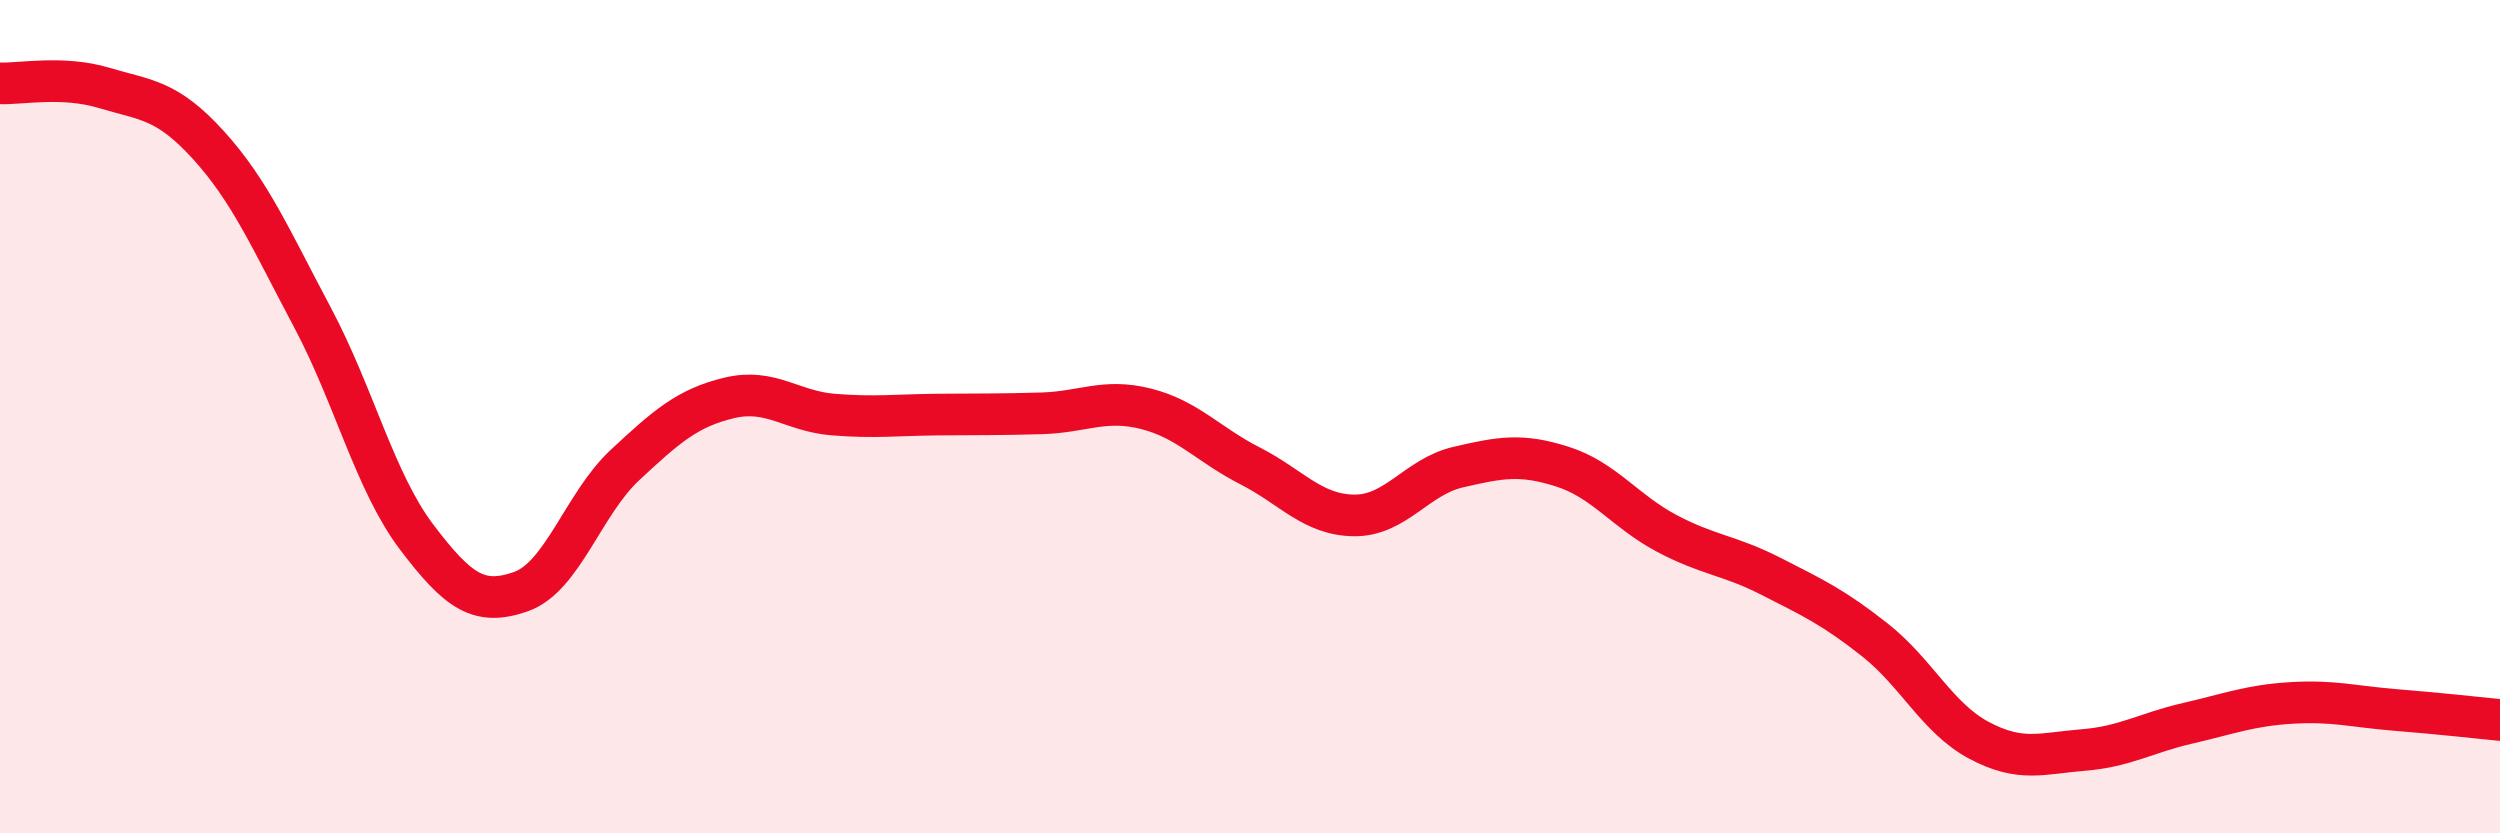
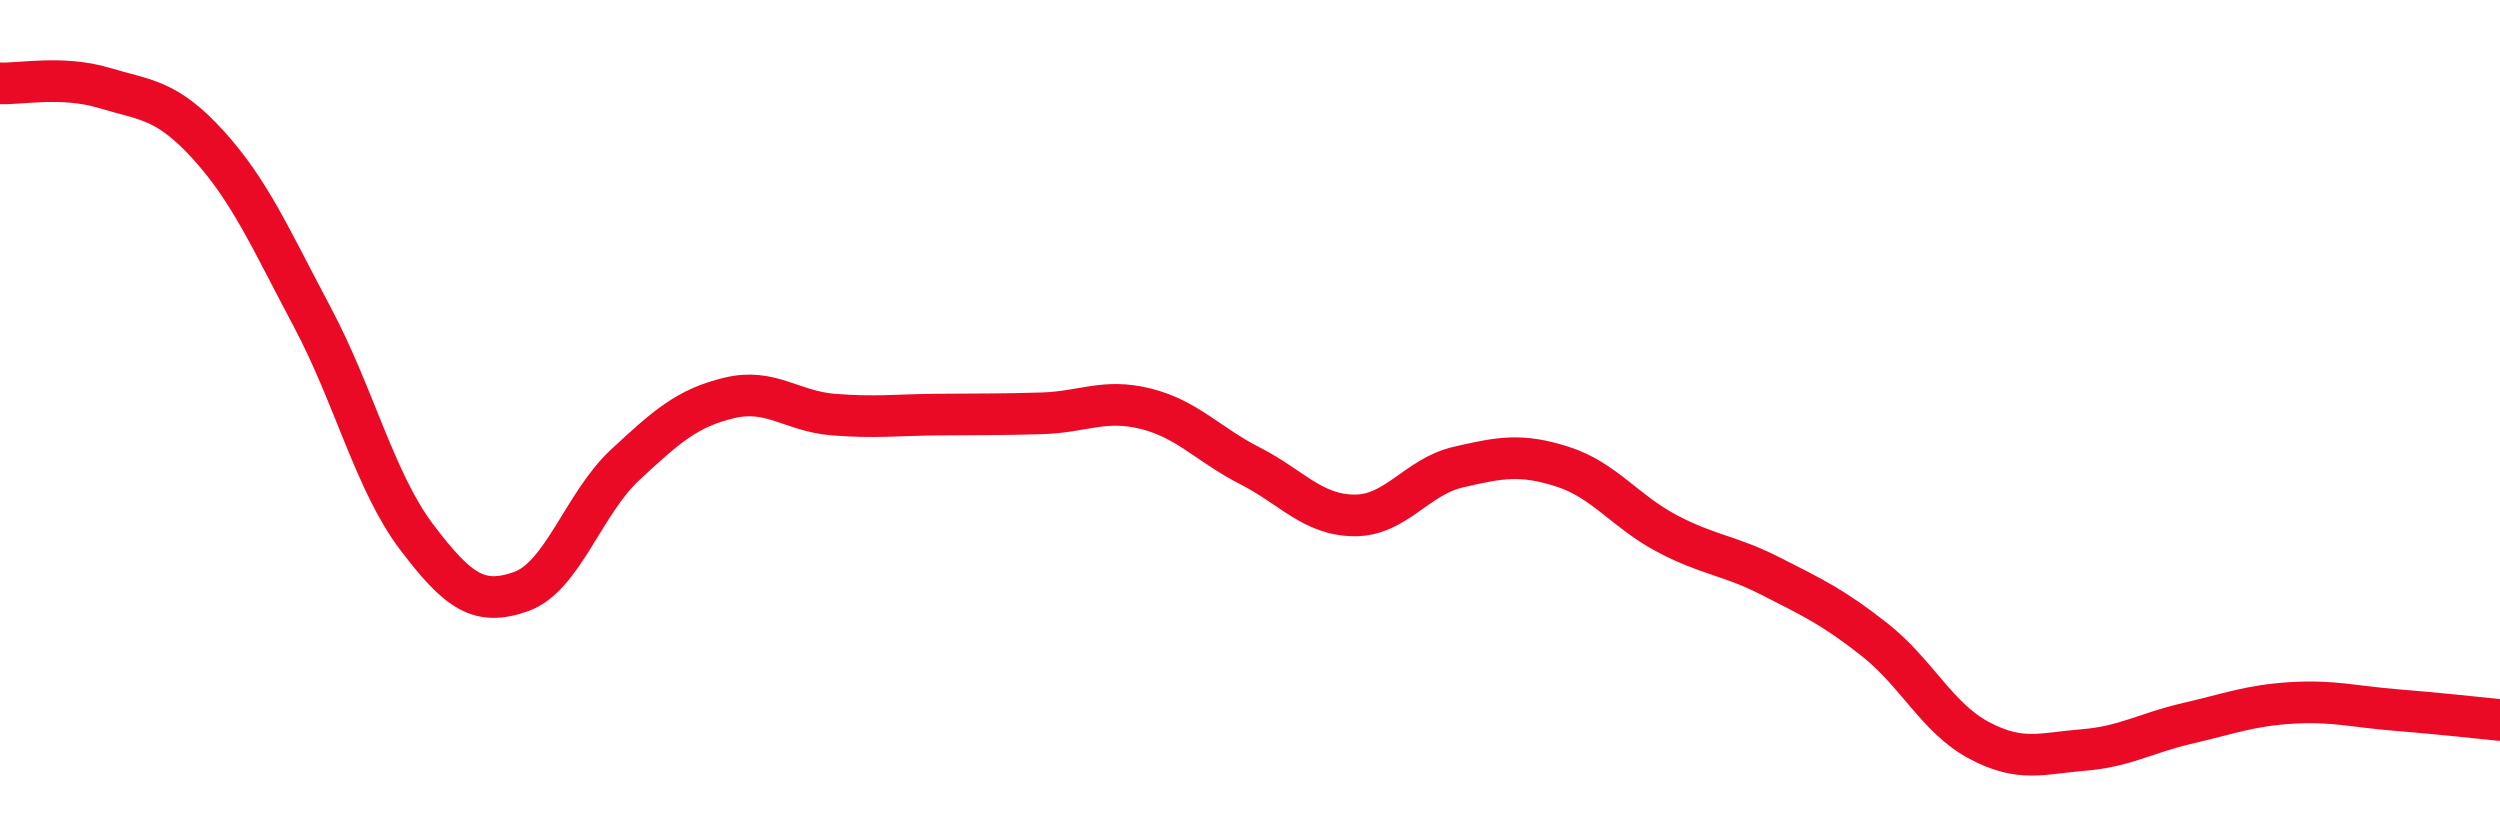
<svg xmlns="http://www.w3.org/2000/svg" width="60" height="20" viewBox="0 0 60 20">
-   <path d="M 0,2 C 0.5,2.02 1.5,1.81 2.5,2.11 C 3.5,2.41 4,2.38 5,3.48 C 6,4.58 6.5,5.74 7.5,7.62 C 8.5,9.5 9,11.57 10,12.89 C 11,14.21 11.5,14.55 12.5,14.2 C 13.5,13.85 14,12.09 15,11.16 C 16,10.23 16.5,9.79 17.5,9.55 C 18.5,9.31 19,9.87 20,9.95 C 21,10.03 21.5,9.96 22.5,9.95 C 23.5,9.94 24,9.95 25,9.92 C 26,9.89 26.5,9.56 27.5,9.81 C 28.5,10.06 29,10.67 30,11.18 C 31,11.69 31.5,12.36 32.5,12.37 C 33.5,12.38 34,11.44 35,11.21 C 36,10.98 36.5,10.88 37.5,11.2 C 38.5,11.52 39,12.27 40,12.8 C 41,13.33 41.5,13.32 42.5,13.83 C 43.5,14.34 44,14.57 45,15.36 C 46,16.15 46.5,17.24 47.5,17.77 C 48.5,18.3 49,18.08 50,18 C 51,17.92 51.5,17.59 52.5,17.36 C 53.5,17.13 54,16.93 55,16.87 C 56,16.81 56.5,16.96 57.5,17.04 C 58.5,17.12 59.5,17.23 60,17.28L60 20L0 20Z" fill="#EB0A25" opacity="0.1" stroke-linecap="round" stroke-linejoin="round" />
  <path d="M 0,2 C 0.5,2.02 1.5,1.81 2.5,2.11 C 3.5,2.41 4,2.38 5,3.48 C 6,4.58 6.5,5.74 7.5,7.62 C 8.5,9.5 9,11.57 10,12.89 C 11,14.21 11.5,14.55 12.5,14.2 C 13.5,13.85 14,12.09 15,11.16 C 16,10.23 16.5,9.79 17.5,9.55 C 18.5,9.31 19,9.87 20,9.95 C 21,10.03 21.5,9.96 22.5,9.95 C 23.5,9.94 24,9.95 25,9.92 C 26,9.89 26.5,9.56 27.5,9.81 C 28.5,10.06 29,10.67 30,11.18 C 31,11.69 31.5,12.36 32.5,12.37 C 33.5,12.38 34,11.44 35,11.21 C 36,10.98 36.5,10.88 37.5,11.2 C 38.5,11.52 39,12.27 40,12.8 C 41,13.33 41.5,13.32 42.5,13.83 C 43.5,14.34 44,14.57 45,15.36 C 46,16.15 46.5,17.24 47.5,17.77 C 48.5,18.3 49,18.08 50,18 C 51,17.92 51.5,17.59 52.5,17.36 C 53.5,17.13 54,16.93 55,16.87 C 56,16.81 56.5,16.96 57.5,17.04 C 58.5,17.12 59.5,17.23 60,17.28" stroke="#EB0A25" stroke-width="1" fill="none" stroke-linecap="round" stroke-linejoin="round" />
</svg>